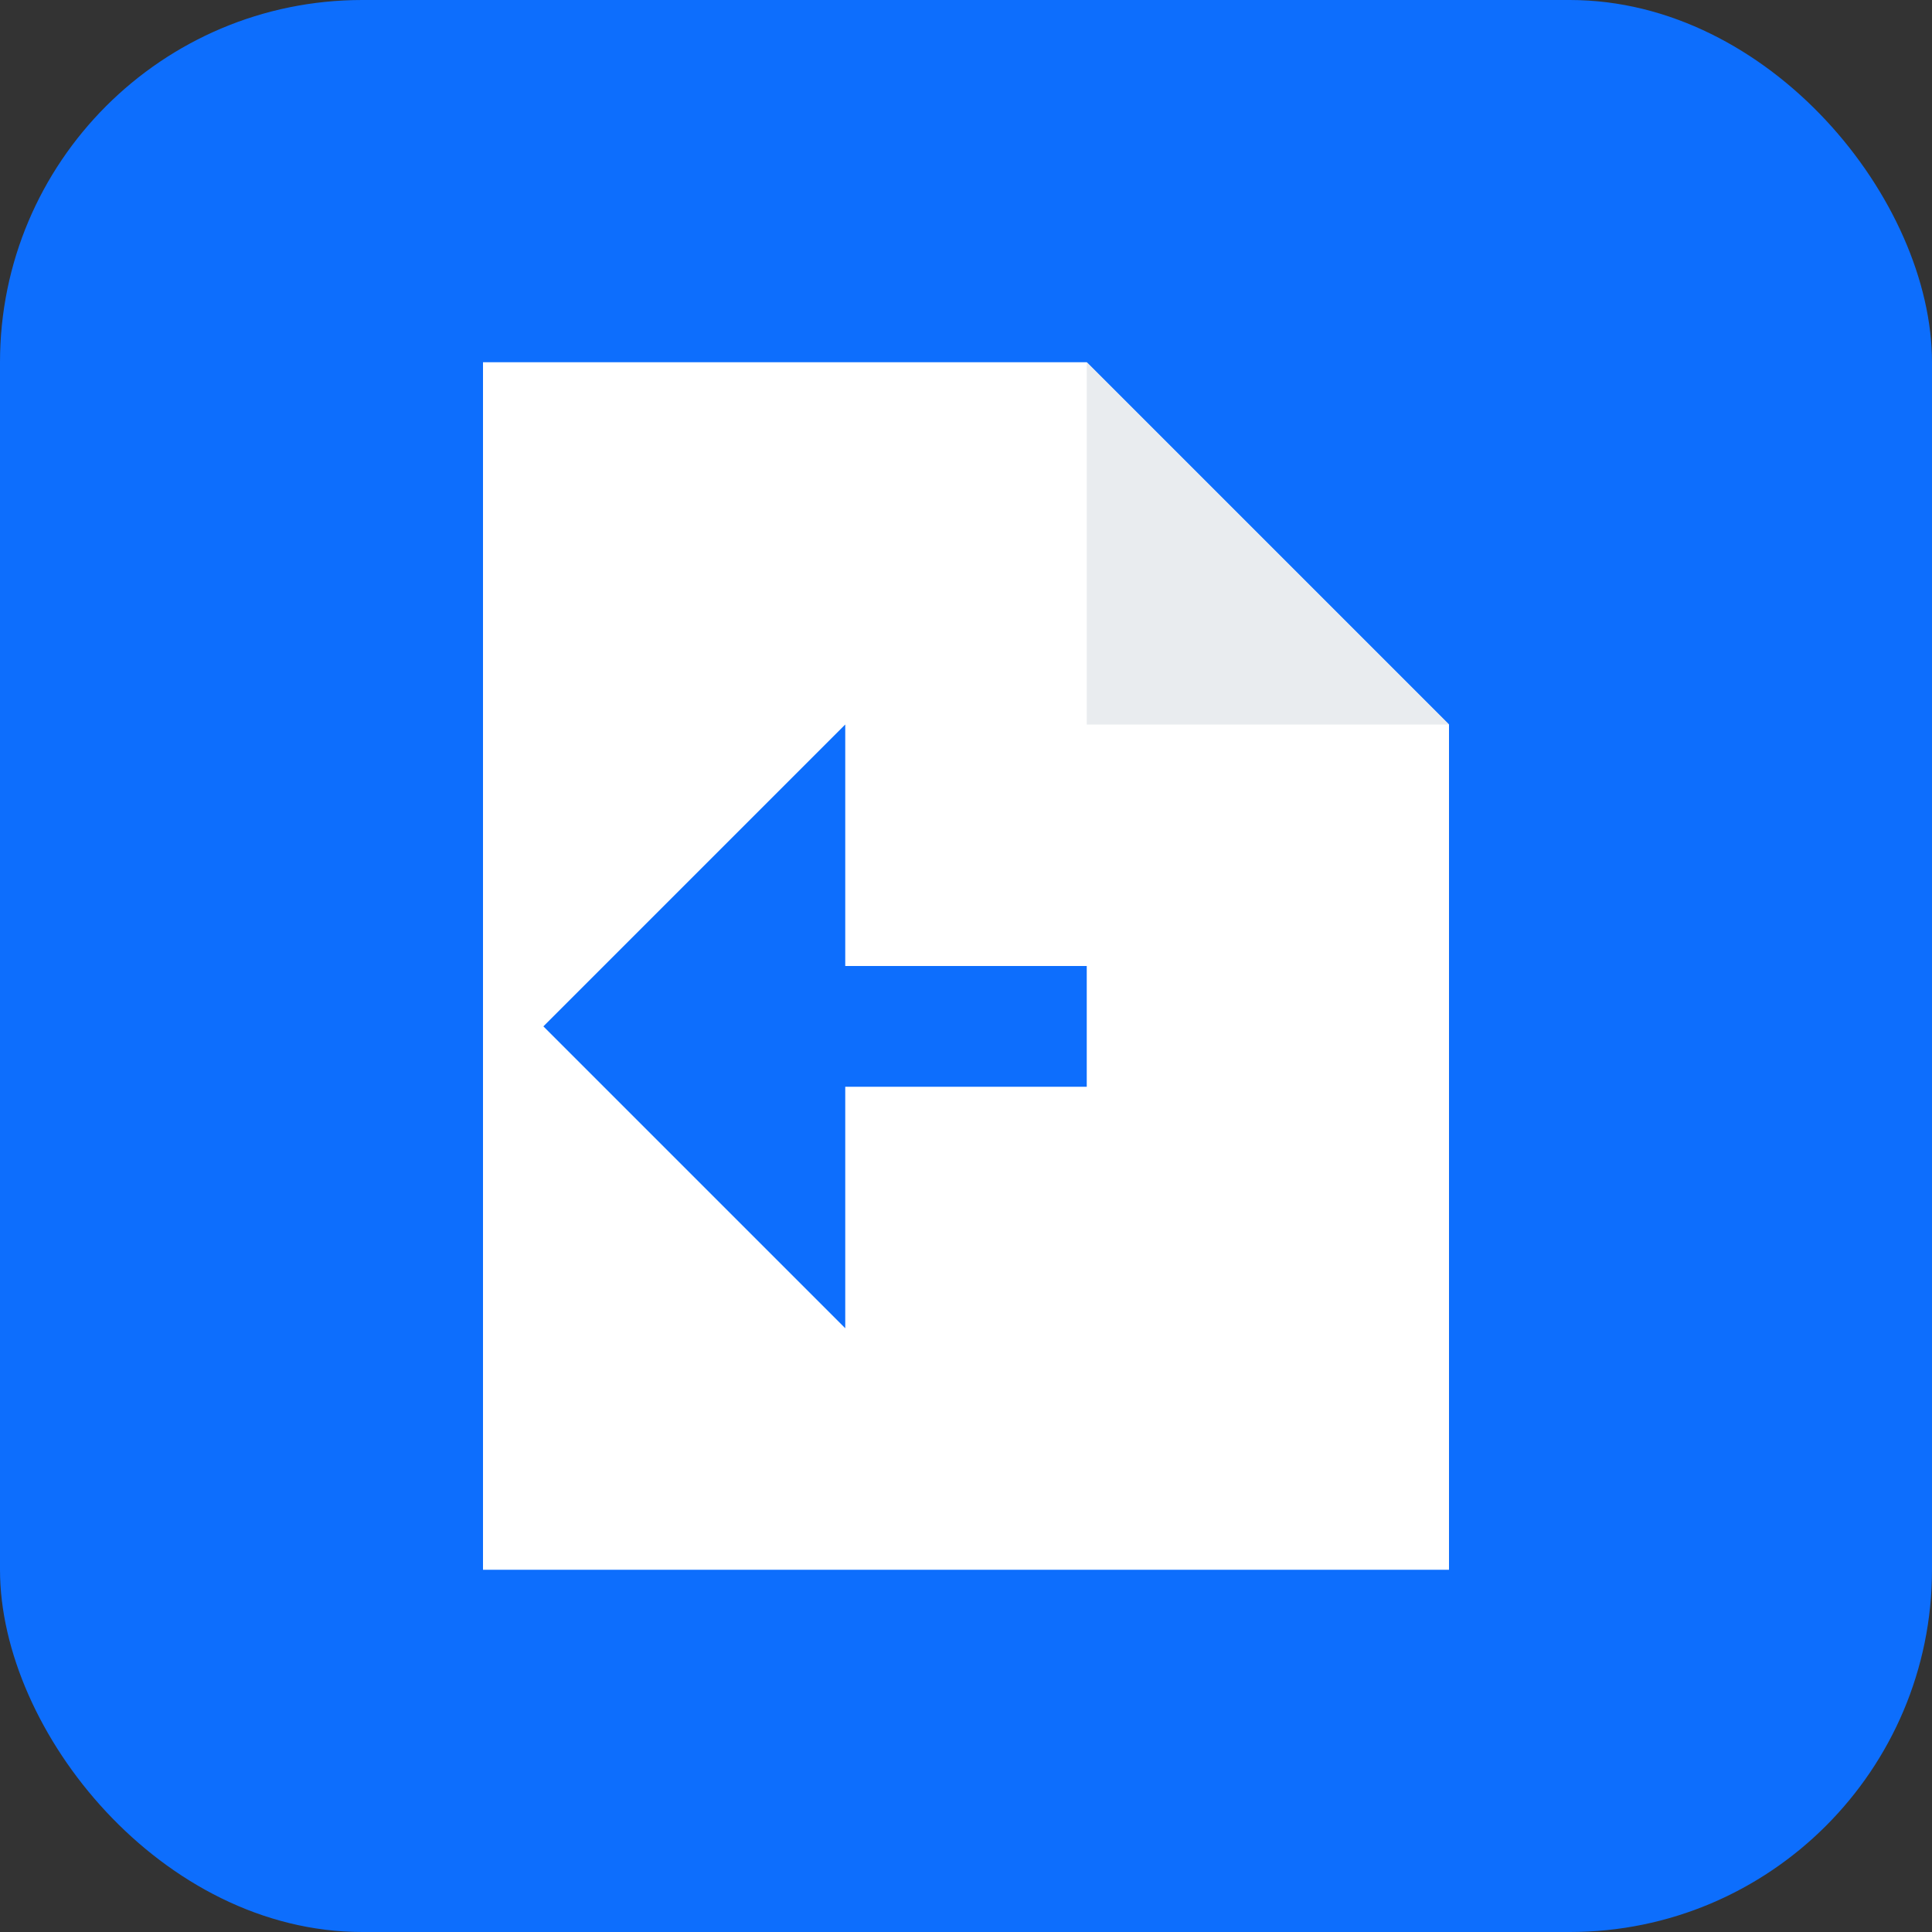
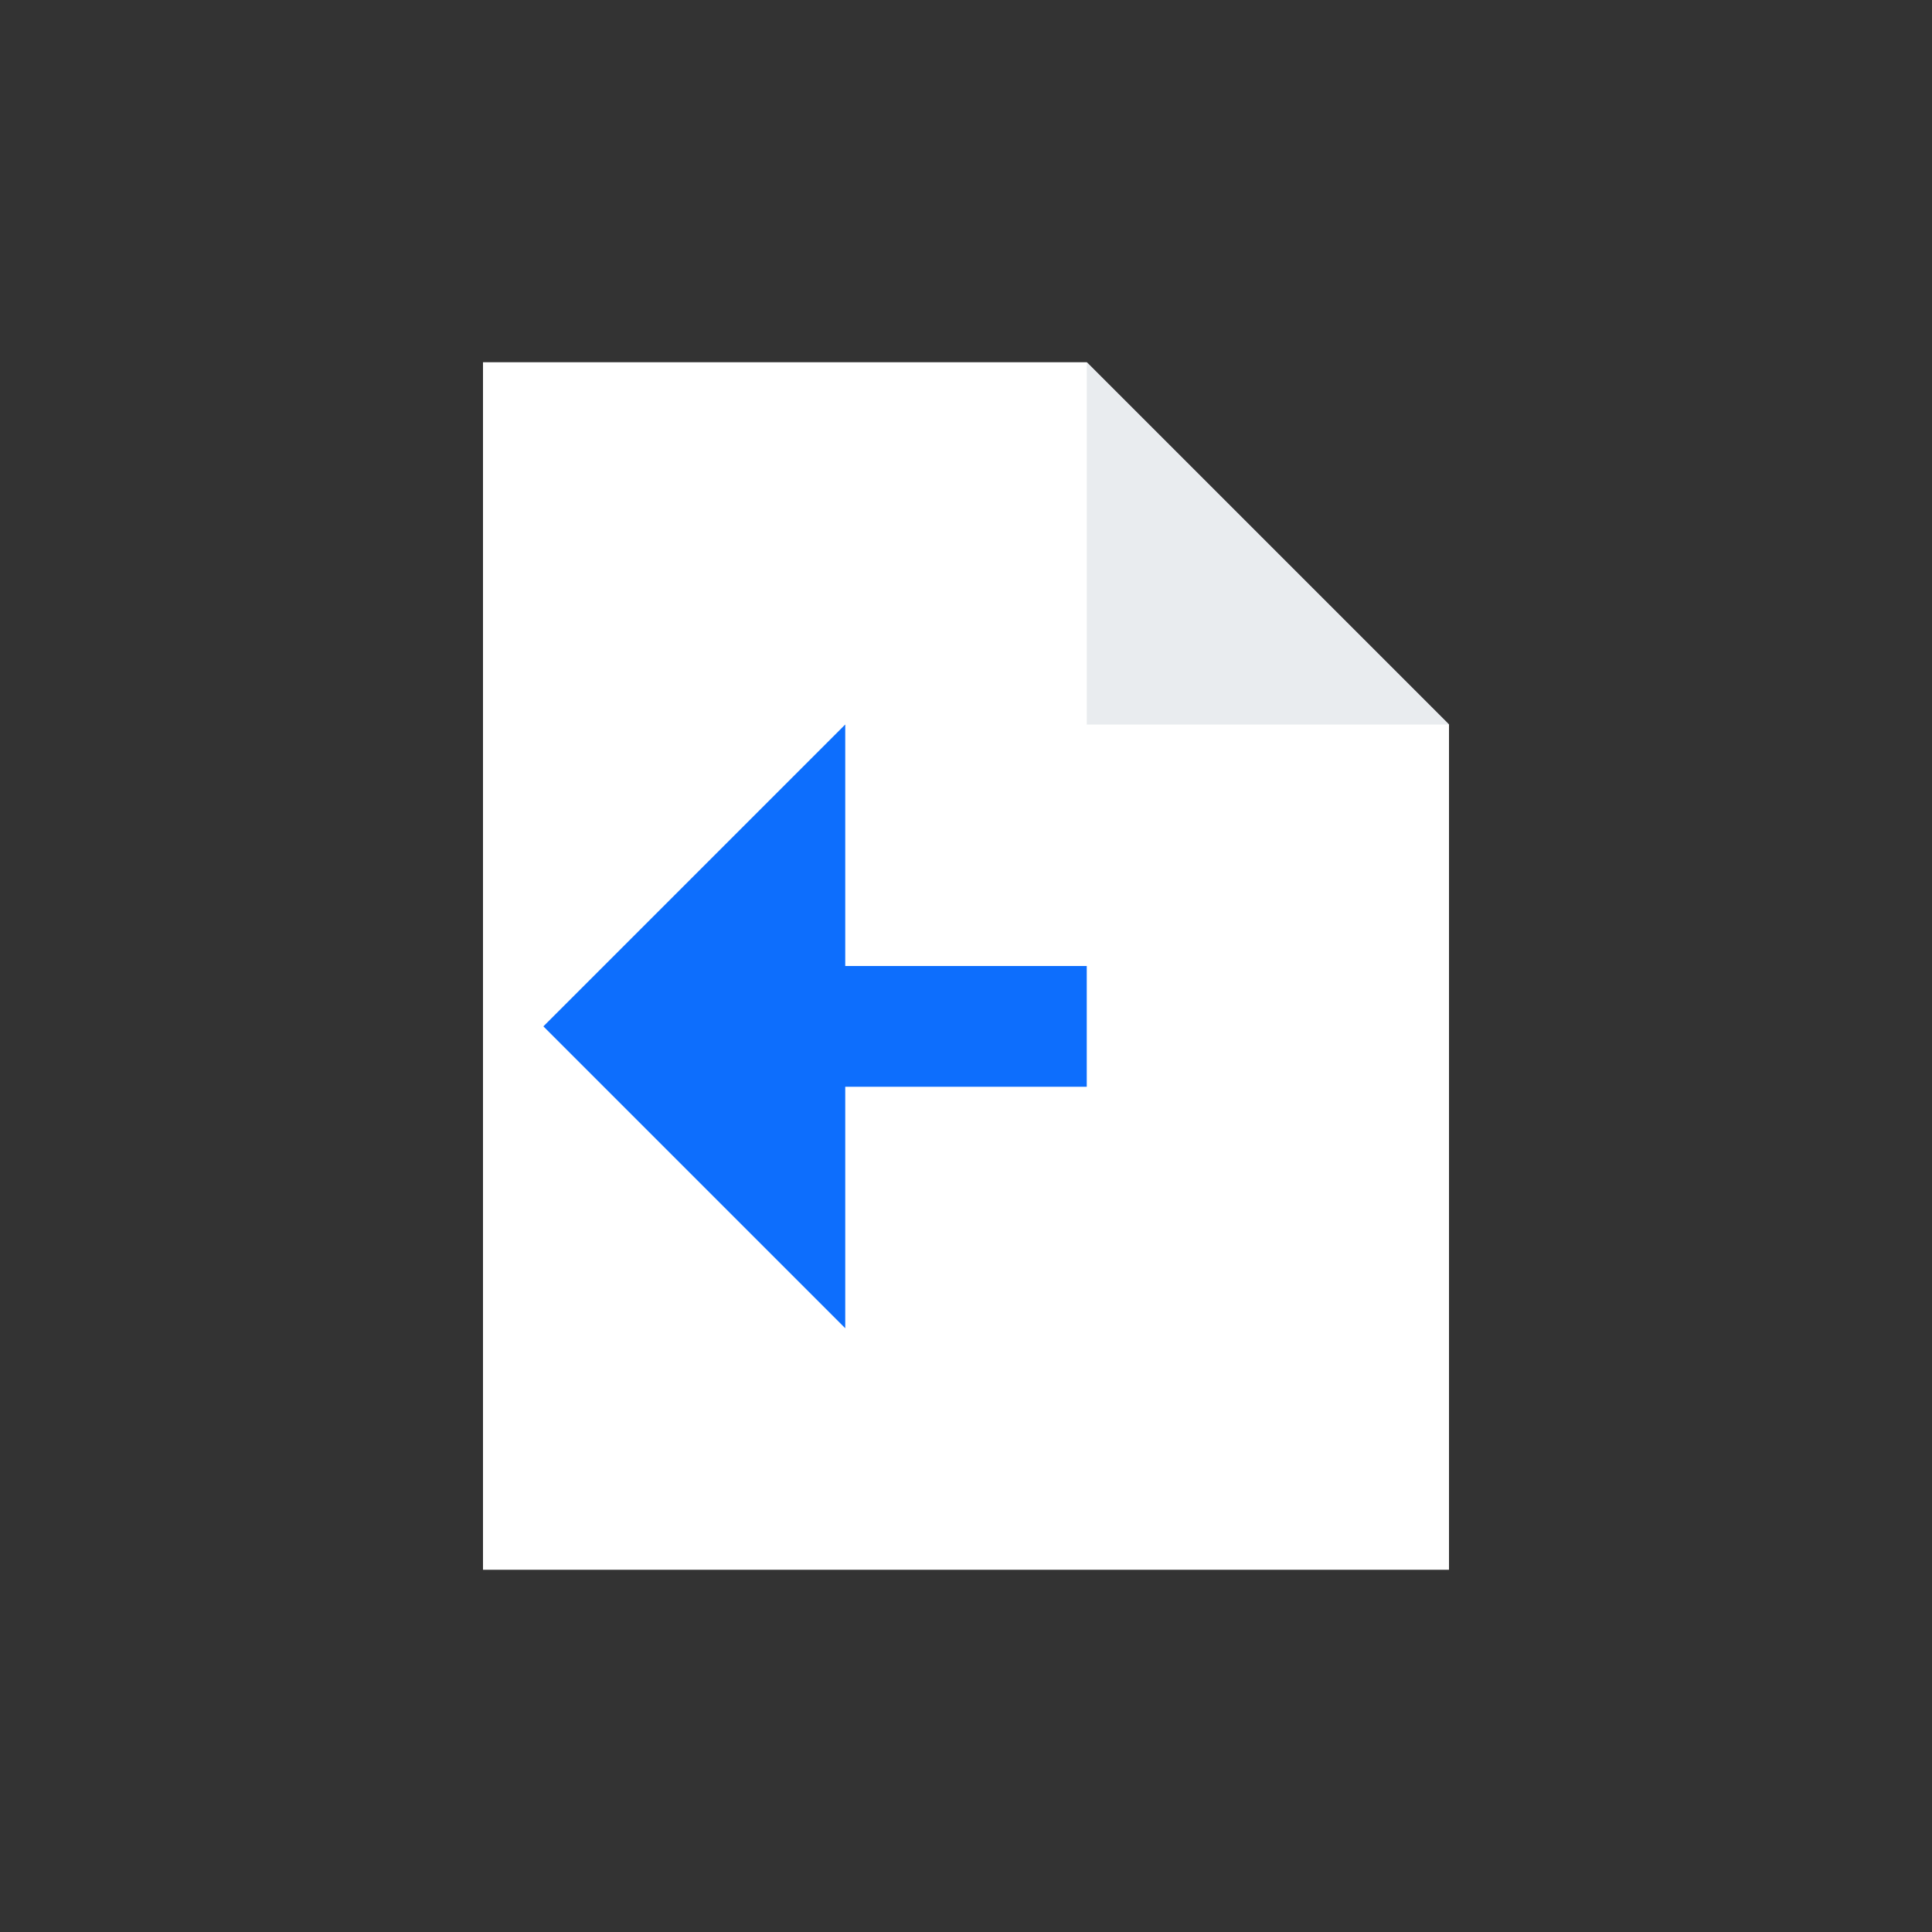
<svg xmlns="http://www.w3.org/2000/svg" viewBox="0 0 32 32" width="32" height="32">
  <rect x="0" y="0" width="32" height="32" fill="#333333" stroke="none" />
-   <rect width="32" height="32" rx="6" fill="#0d6efd" />
  <path d="M8 6v20h16V12l-6-6H8z" fill="white" />
  <path d="M18 6v6h6l-6-6z" fill="#e9ecef" />
  <path d="M12 14l2-2v4h4v2h-4v4l-2-2-3-3z" fill="#0d6efd" />
</svg>